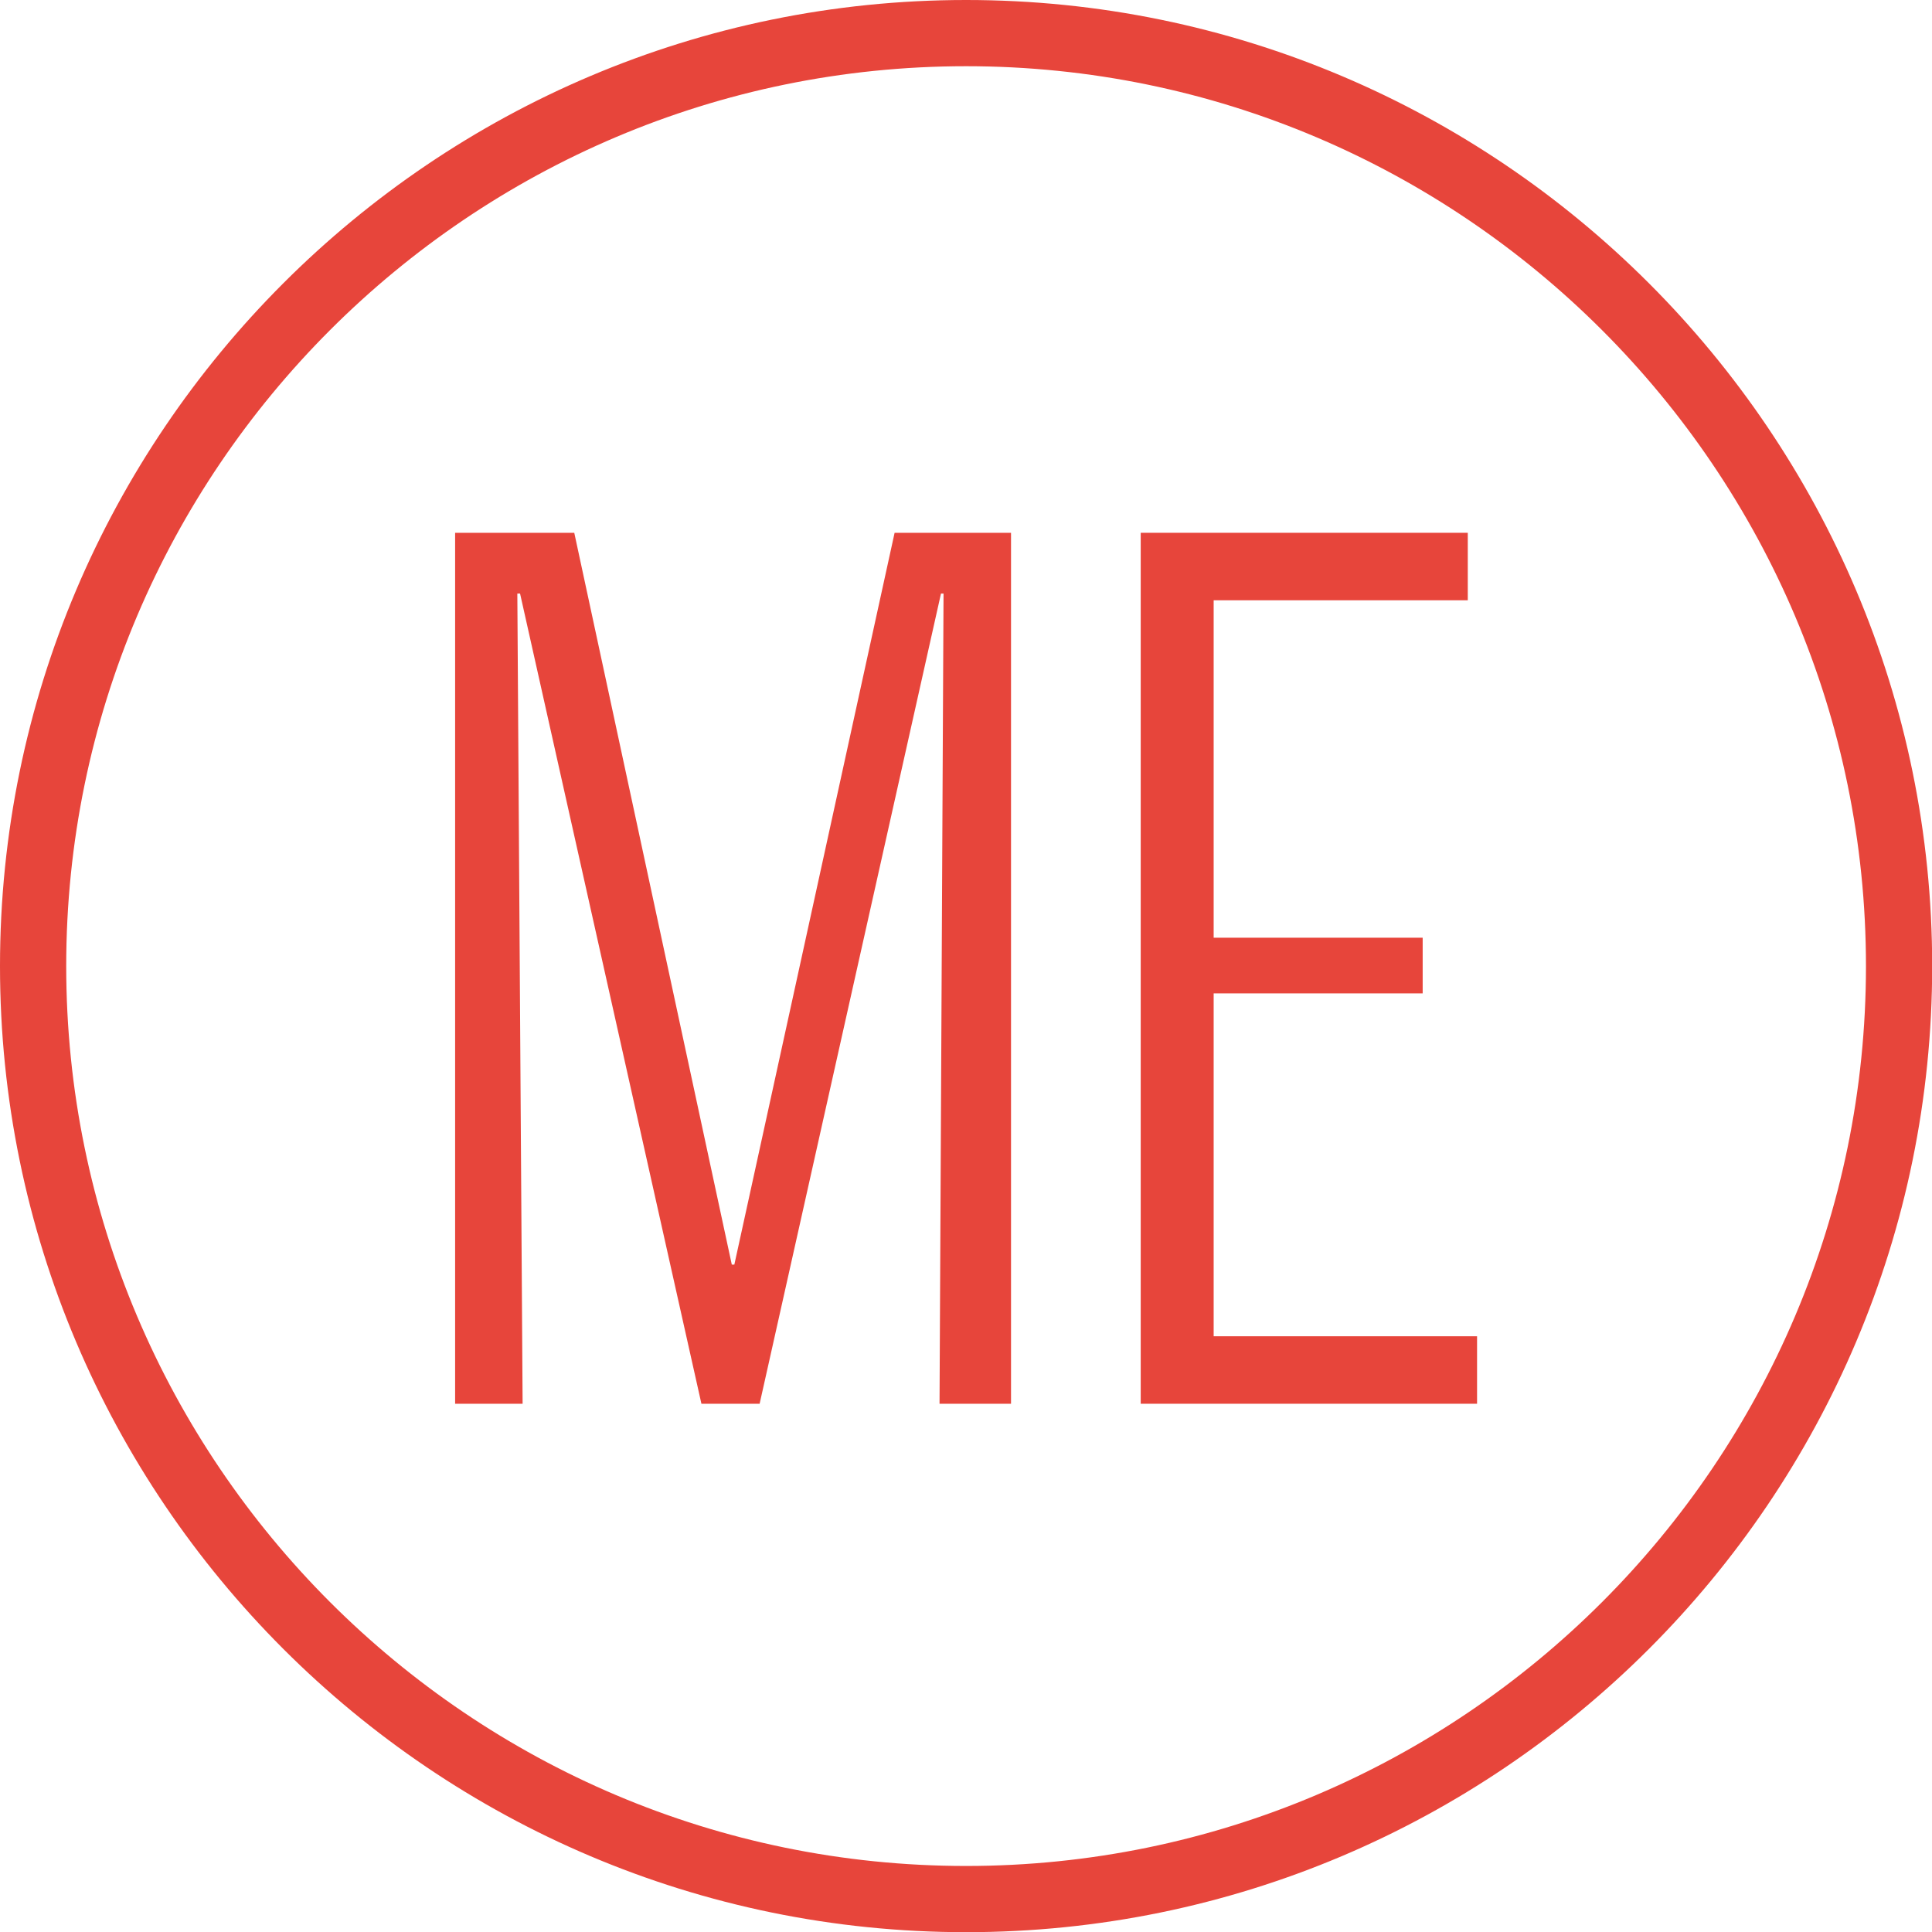
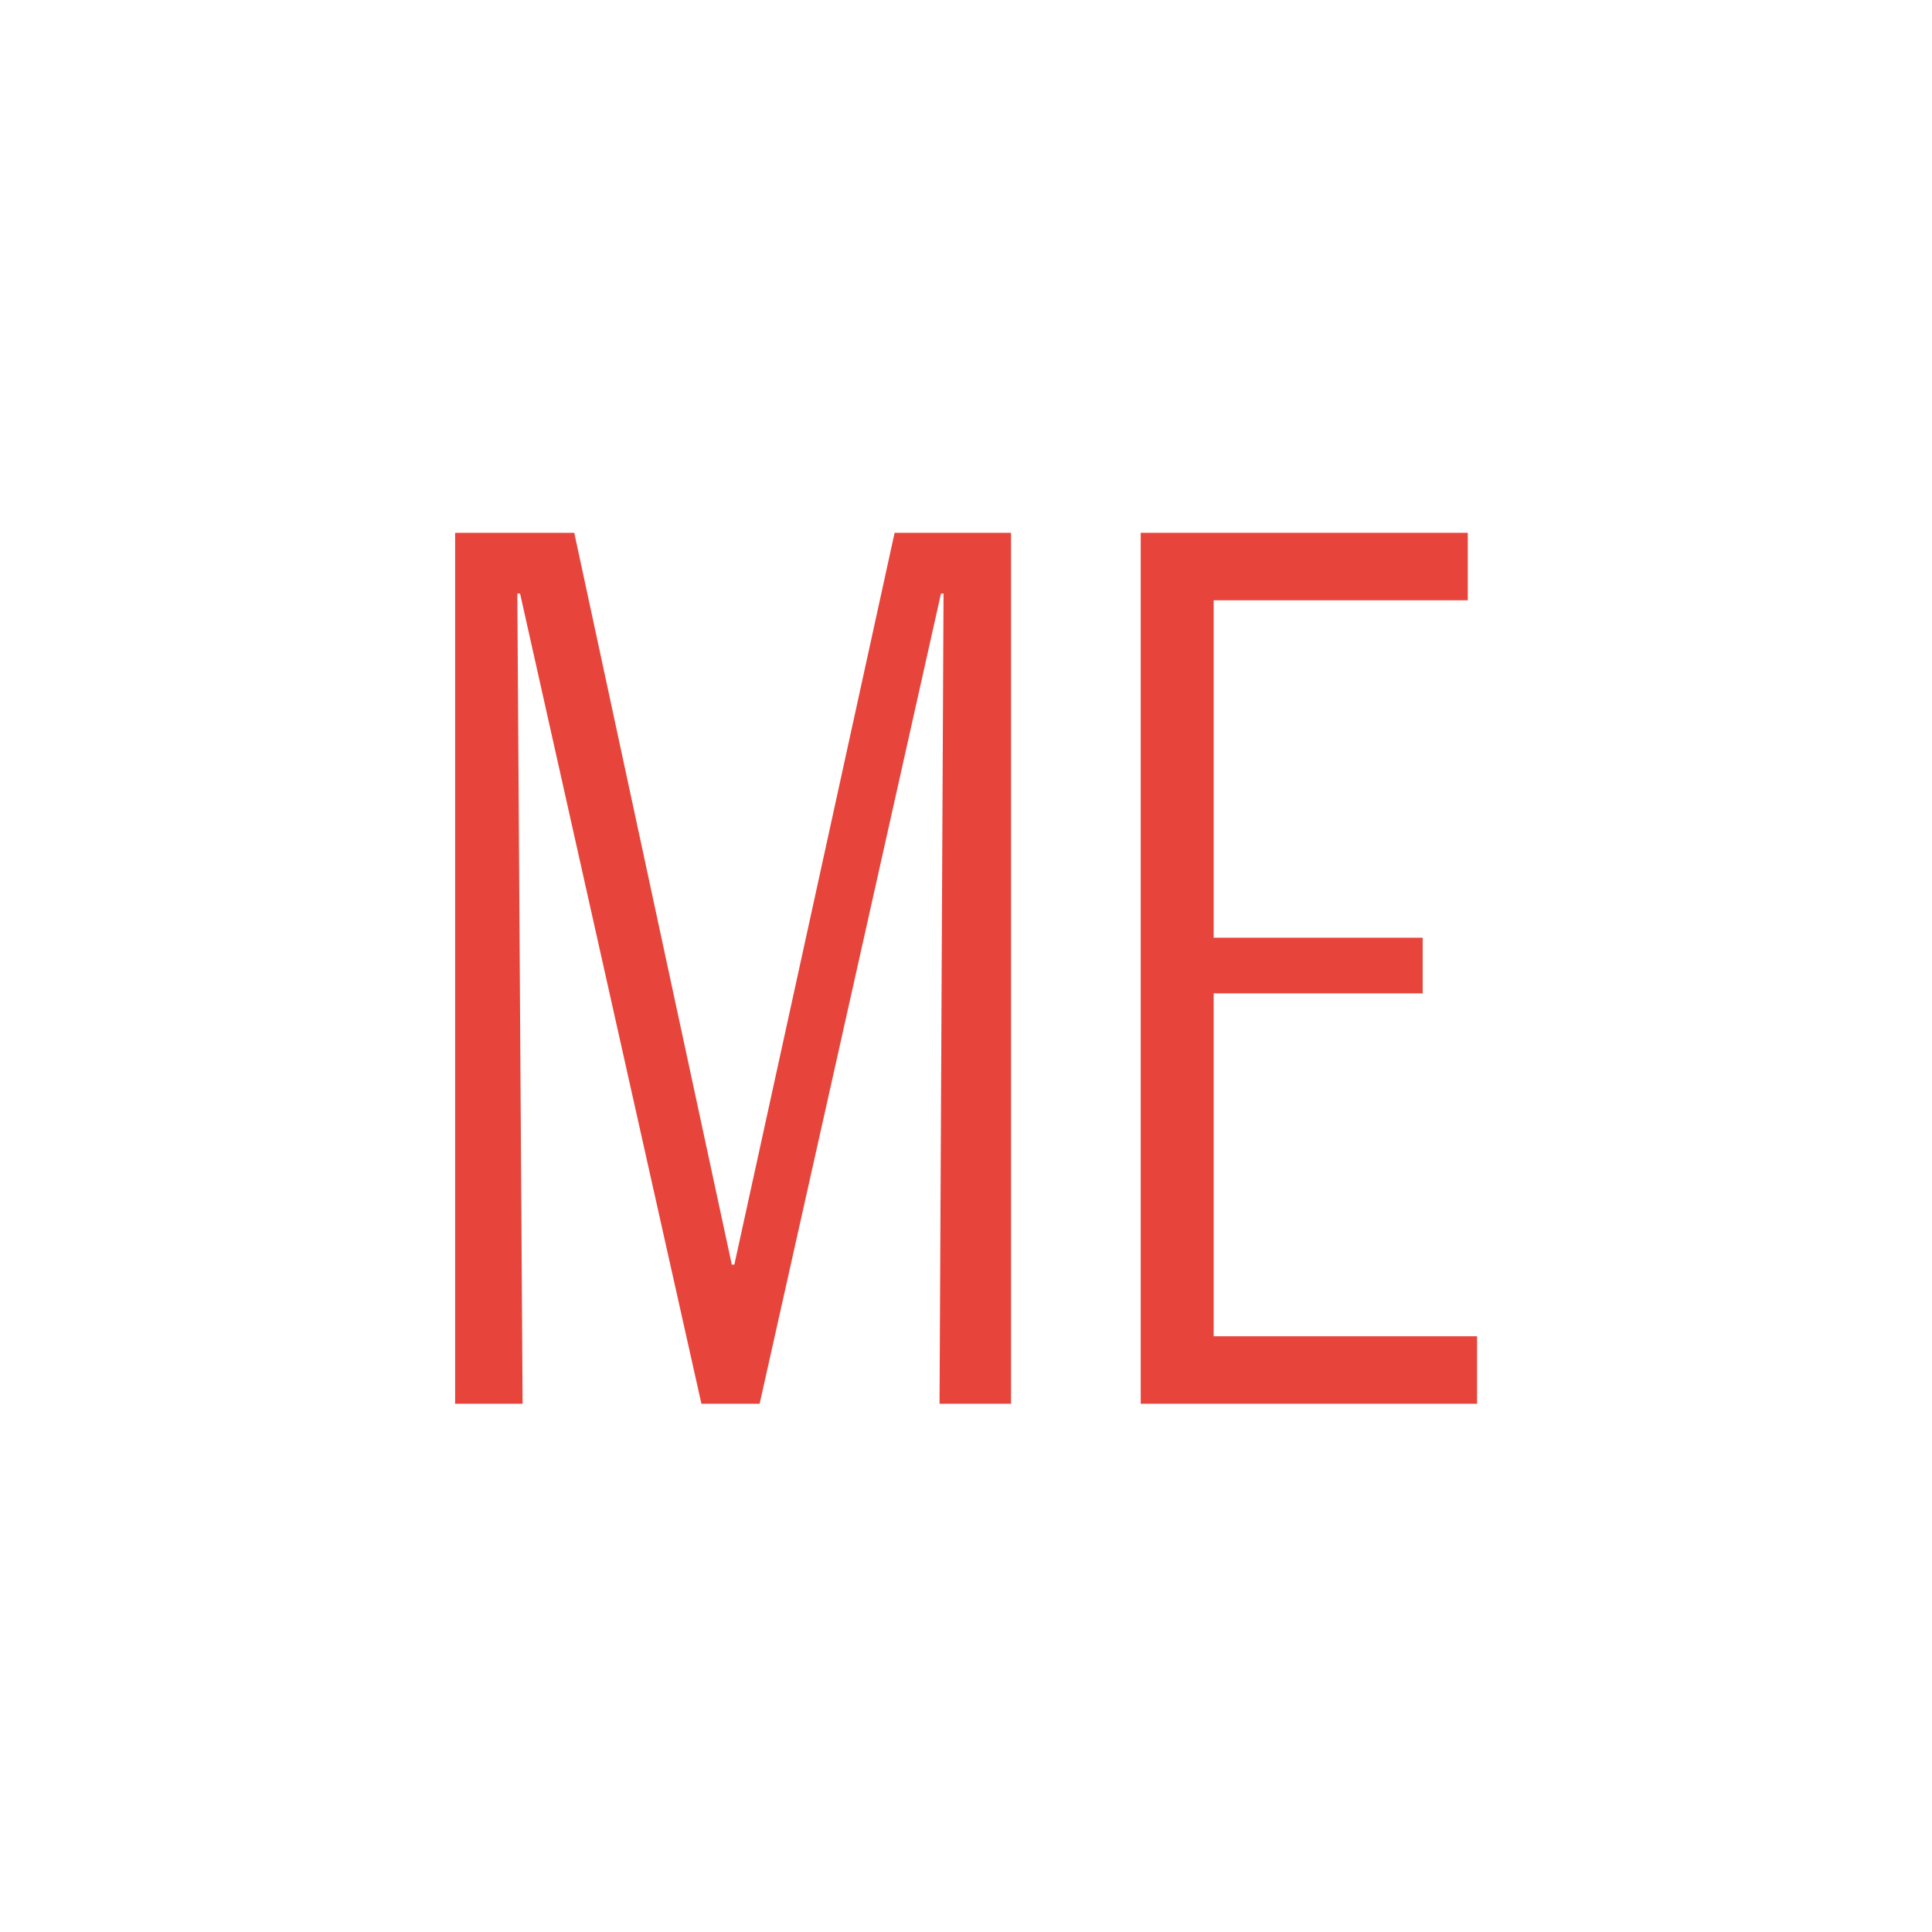
<svg xmlns="http://www.w3.org/2000/svg" id="Calque_1" viewBox="0 0 106.21 106.22">
  <defs>
    <style>.cls-1{fill:#e7453b;}</style>
  </defs>
-   <path class="cls-1" d="M53.11,106.22C23.82,106.22,0,82.39,0,53.11S23.82,0,53.11,0s53.11,23.82,53.11,53.11-23.82,53.11-53.11,53.11m0-102.58C25.83,3.64,3.64,25.83,3.64,53.11s22.19,49.47,49.47,49.47,49.47-22.2,49.47-49.47S80.38,3.64,53.11,3.64" />
  <polygon class="cls-1" points="25.02 29.29 31.57 29.29 40.23 69.52 40.37 69.52 49.18 29.29 55.58 29.29 55.58 77.17 51.65 77.17 51.87 32.63 51.73 32.63 41.76 77.17 38.56 77.17 28.59 32.63 28.44 32.63 28.73 77.17 25.02 77.17 25.02 29.29" />
  <polygon class="cls-1" points="62.71 29.29 80.69 29.29 80.69 33 66.72 33 66.72 51.55 78.21 51.55 78.21 54.61 66.72 54.61 66.72 73.46 81.2 73.46 81.2 77.17 62.71 77.17 62.71 29.29" />
</svg>